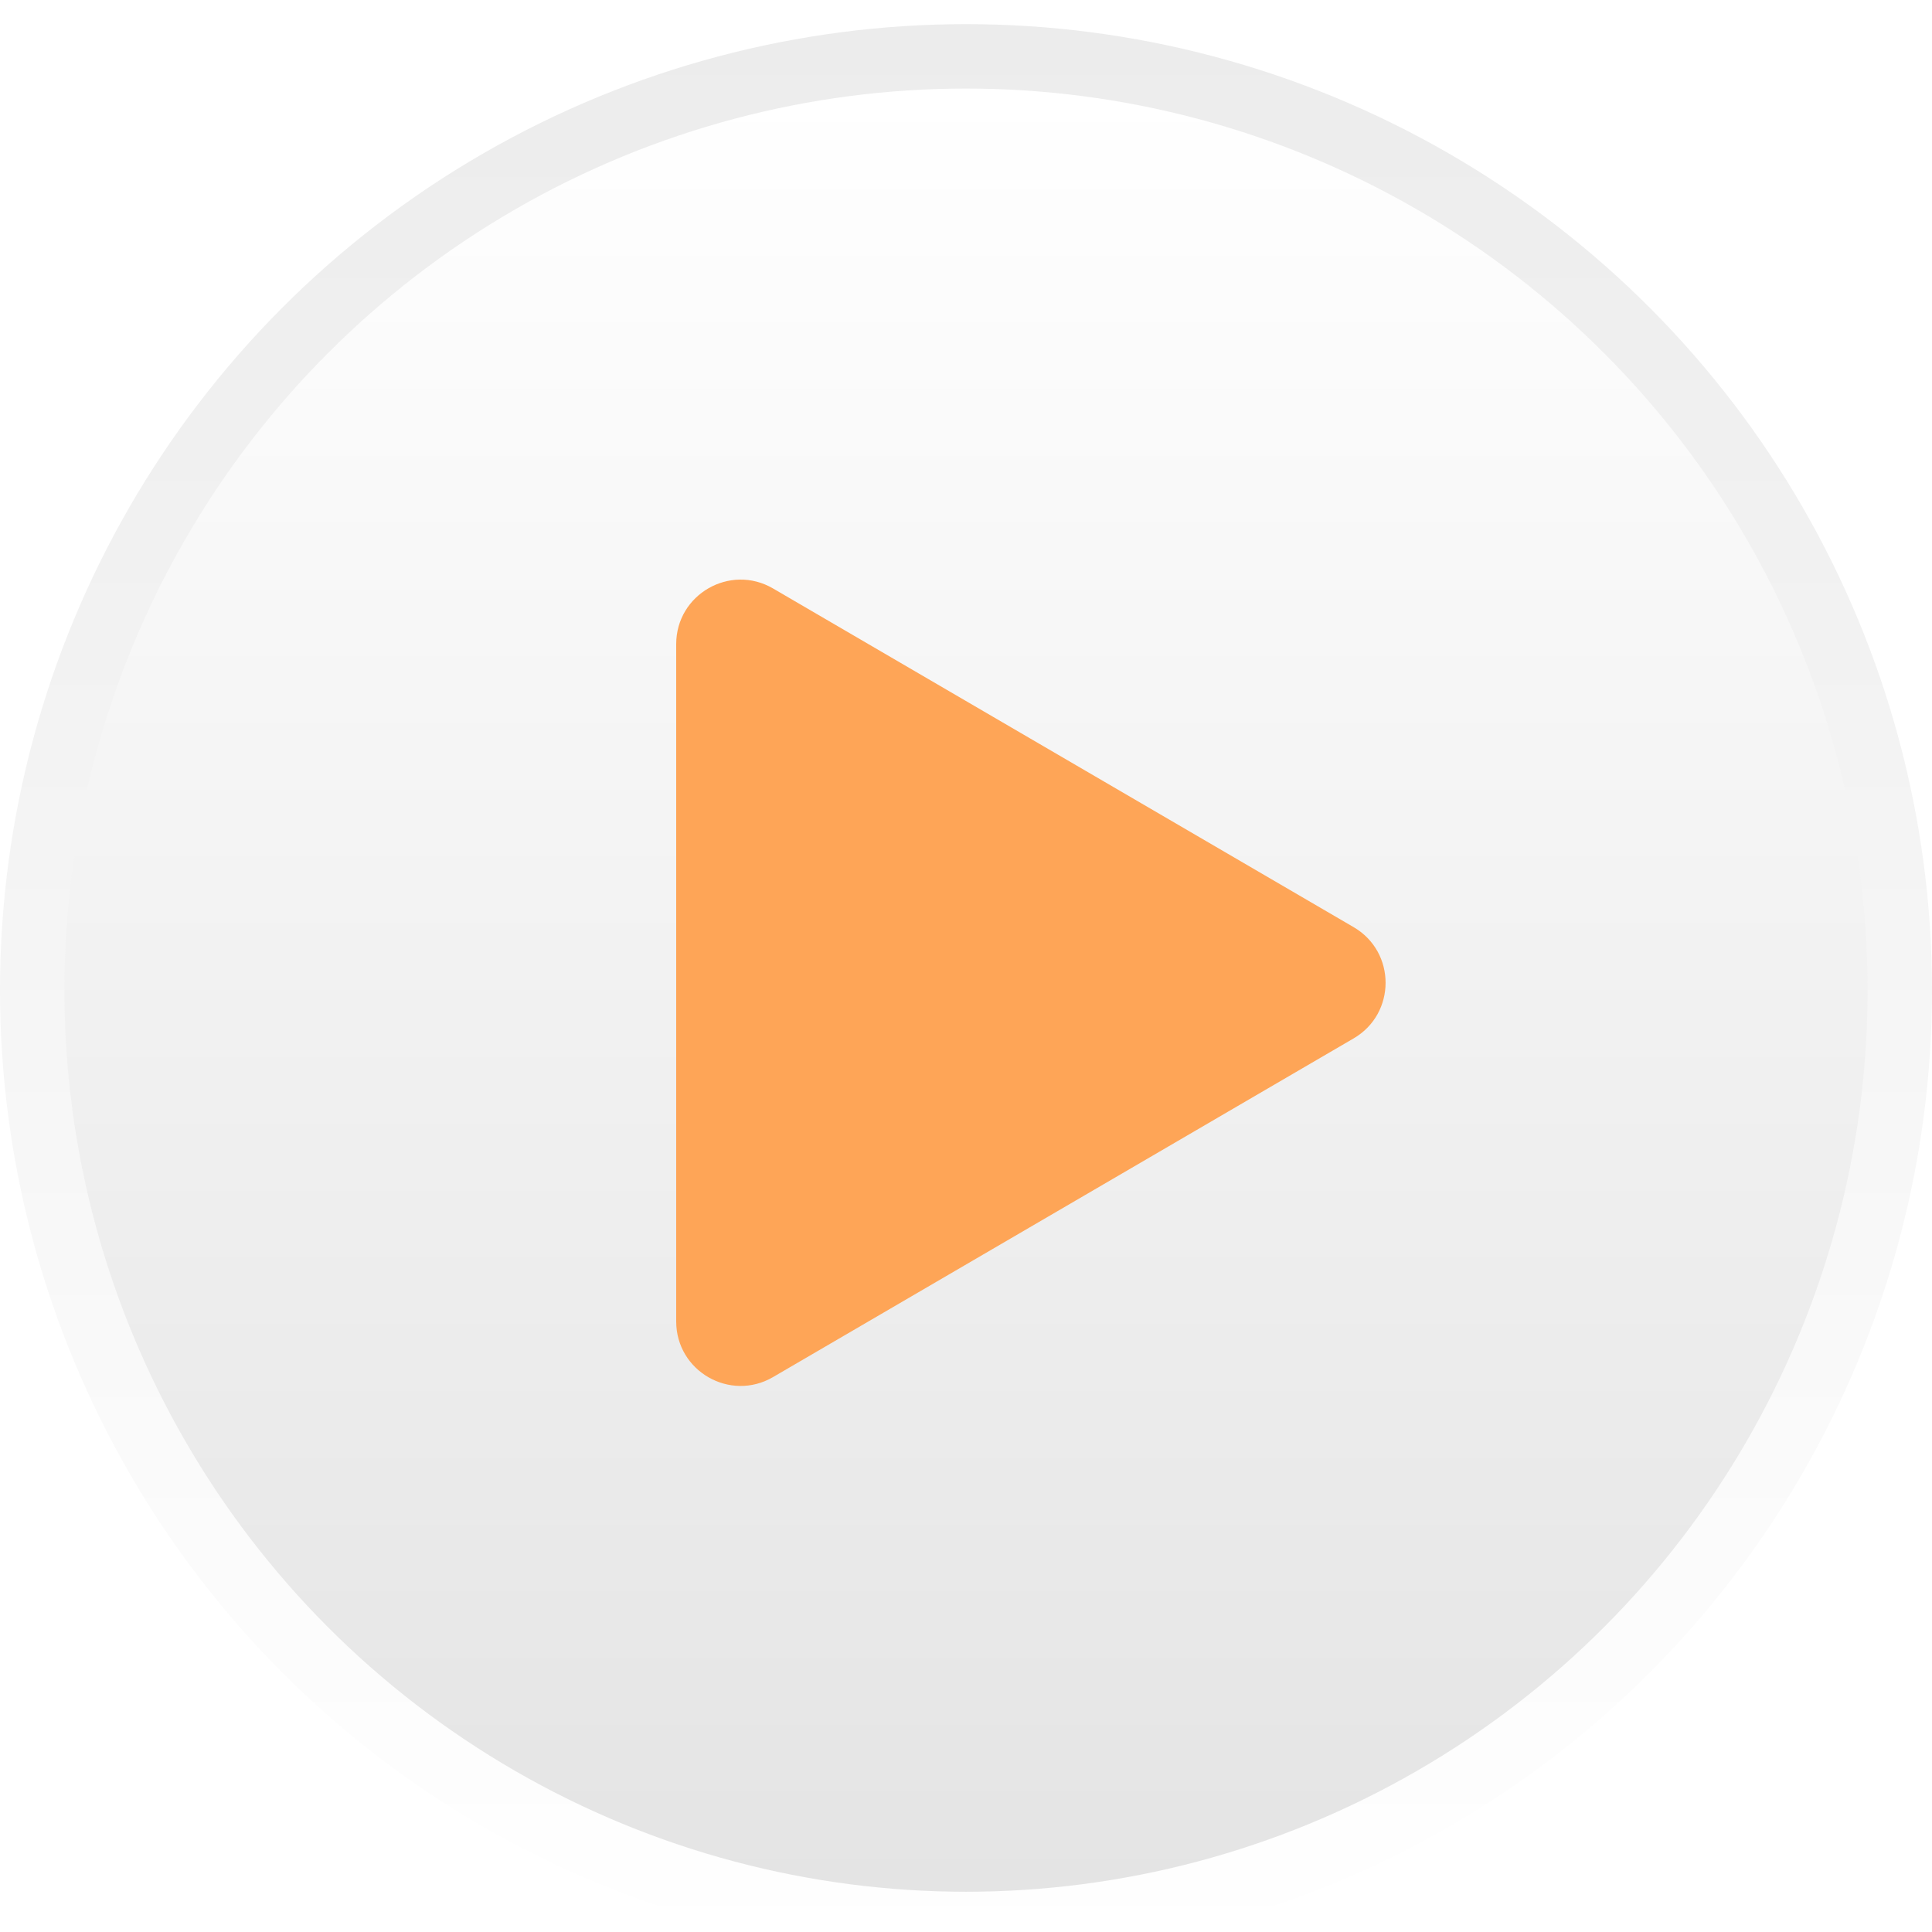
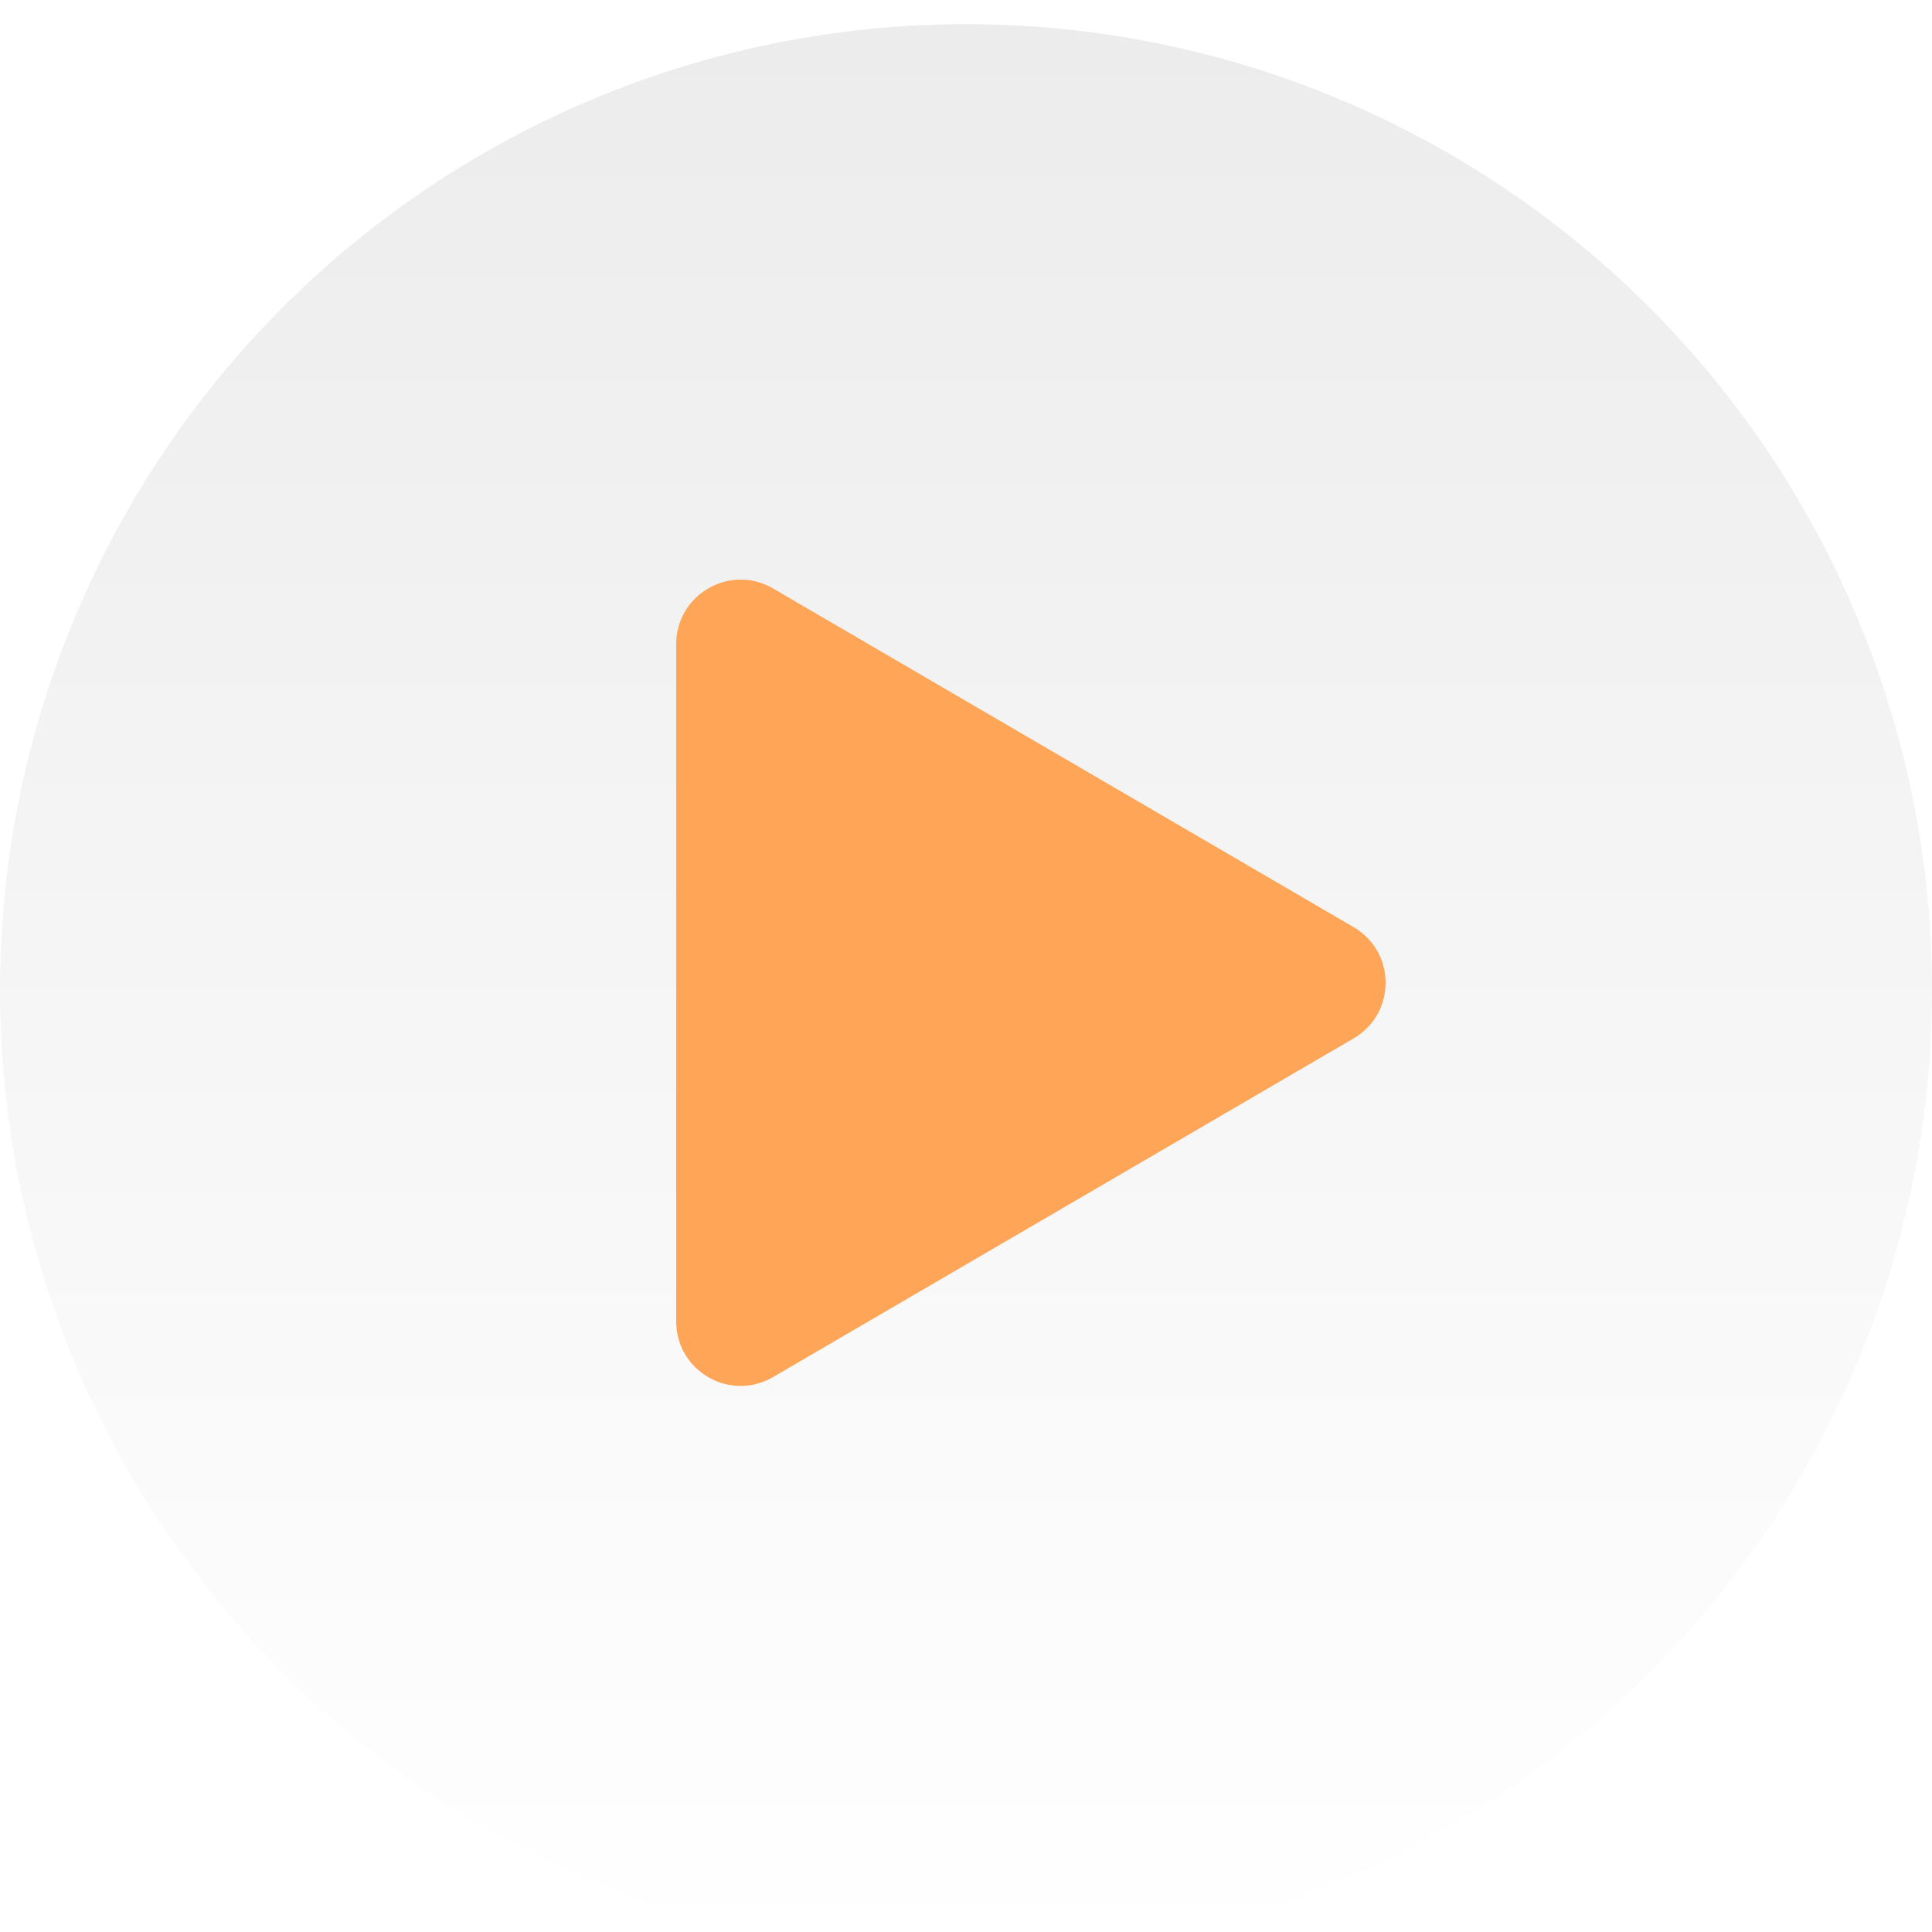
<svg xmlns="http://www.w3.org/2000/svg" width="80" height="80" viewBox="0 0 80 80" fill="none">
  <g filter="url(#filter0_i_619_4855)">
    <circle cx="40" cy="40" r="40" fill="url(#paint0_linear_619_4855)" />
  </g>
  <g filter="url(#filter1_d_619_4855)">
-     <circle cx="40" cy="40" r="37.333" fill="url(#paint1_linear_619_4855)" />
-   </g>
+     </g>
  <g filter="url(#filter2_i_619_4855)">
-     <path d="M32.01 23.367L56.051 37.391C57.815 38.42 57.815 40.969 56.051 41.998L32.01 56.022C30.233 57.059 28 55.777 28 53.718V25.671C28 23.613 30.233 22.33 32.01 23.367Z" fill="#FEA557" />
+     <path d="M32.01 23.367L56.051 37.391C57.815 38.42 57.815 40.969 56.051 41.998L32.01 56.022C30.233 57.059 28 55.777 28 53.718V25.671C28 23.613 30.233 22.33 32.01 23.367" fill="#FEA557" />
  </g>
  <defs>
    <filter id="filter0_i_619_4855" x="0" y="0" width="80" height="81" filterUnits="userSpaceOnUse" color-interpolation-filters="sRGB">
      <feFlood flood-opacity="0" result="BackgroundImageFix" />
      <feBlend mode="normal" in="SourceGraphic" in2="BackgroundImageFix" result="shape" />
      <feColorMatrix in="SourceAlpha" type="matrix" values="0 0 0 0 0 0 0 0 0 0 0 0 0 0 0 0 0 0 127 0" result="hardAlpha" />
      <feOffset dy="1" />
      <feGaussianBlur stdDeviation="0.5" />
      <feComposite in2="hardAlpha" operator="arithmetic" k2="-1" k3="1" />
      <feColorMatrix type="matrix" values="0 0 0 0 0 0 0 0 0 0 0 0 0 0 0 0 0 0 0.1 0" />
      <feBlend mode="normal" in2="shape" result="effect1_innerShadow_619_4855" />
    </filter>
    <filter id="filter1_d_619_4855" x="1.667" y="2.667" width="76.666" height="76.667" filterUnits="userSpaceOnUse" color-interpolation-filters="sRGB">
      <feFlood flood-opacity="0" result="BackgroundImageFix" />
      <feColorMatrix in="SourceAlpha" type="matrix" values="0 0 0 0 0 0 0 0 0 0 0 0 0 0 0 0 0 0 127 0" result="hardAlpha" />
      <feOffset dy="1" />
      <feGaussianBlur stdDeviation="0.5" />
      <feColorMatrix type="matrix" values="0 0 0 0 0 0 0 0 0 0 0 0 0 0 0 0 0 0 0.2 0" />
      <feBlend mode="normal" in2="BackgroundImageFix" result="effect1_dropShadow_619_4855" />
      <feBlend mode="normal" in="SourceGraphic" in2="effect1_dropShadow_619_4855" result="shape" />
    </filter>
    <filter id="filter2_i_619_4855" x="28" y="23" width="29.375" height="34.389" filterUnits="userSpaceOnUse" color-interpolation-filters="sRGB">
      <feFlood flood-opacity="0" result="BackgroundImageFix" />
      <feBlend mode="normal" in="SourceGraphic" in2="BackgroundImageFix" result="shape" />
      <feColorMatrix in="SourceAlpha" type="matrix" values="0 0 0 0 0 0 0 0 0 0 0 0 0 0 0 0 0 0 127 0" result="hardAlpha" />
      <feOffset dy="1" />
      <feGaussianBlur stdDeviation="0.5" />
      <feComposite in2="hardAlpha" operator="arithmetic" k2="-1" k3="1" />
      <feColorMatrix type="matrix" values="0 0 0 0 0 0 0 0 0 0 0 0 0 0 0 0 0 0 0.5 0" />
      <feBlend mode="normal" in2="shape" result="effect1_innerShadow_619_4855" />
    </filter>
    <linearGradient id="paint0_linear_619_4855" x1="40" y1="0" x2="40" y2="80" gradientUnits="userSpaceOnUse">
      <stop stop-color="#ECECEC" />
      <stop offset="1" stop-color="white" />
    </linearGradient>
    <linearGradient id="paint1_linear_619_4855" x1="40" y1="2.667" x2="40" y2="77.333" gradientUnits="userSpaceOnUse">
      <stop stop-color="white" />
      <stop offset="1" stop-color="#E4E4E4" />
    </linearGradient>
  </defs>
</svg>